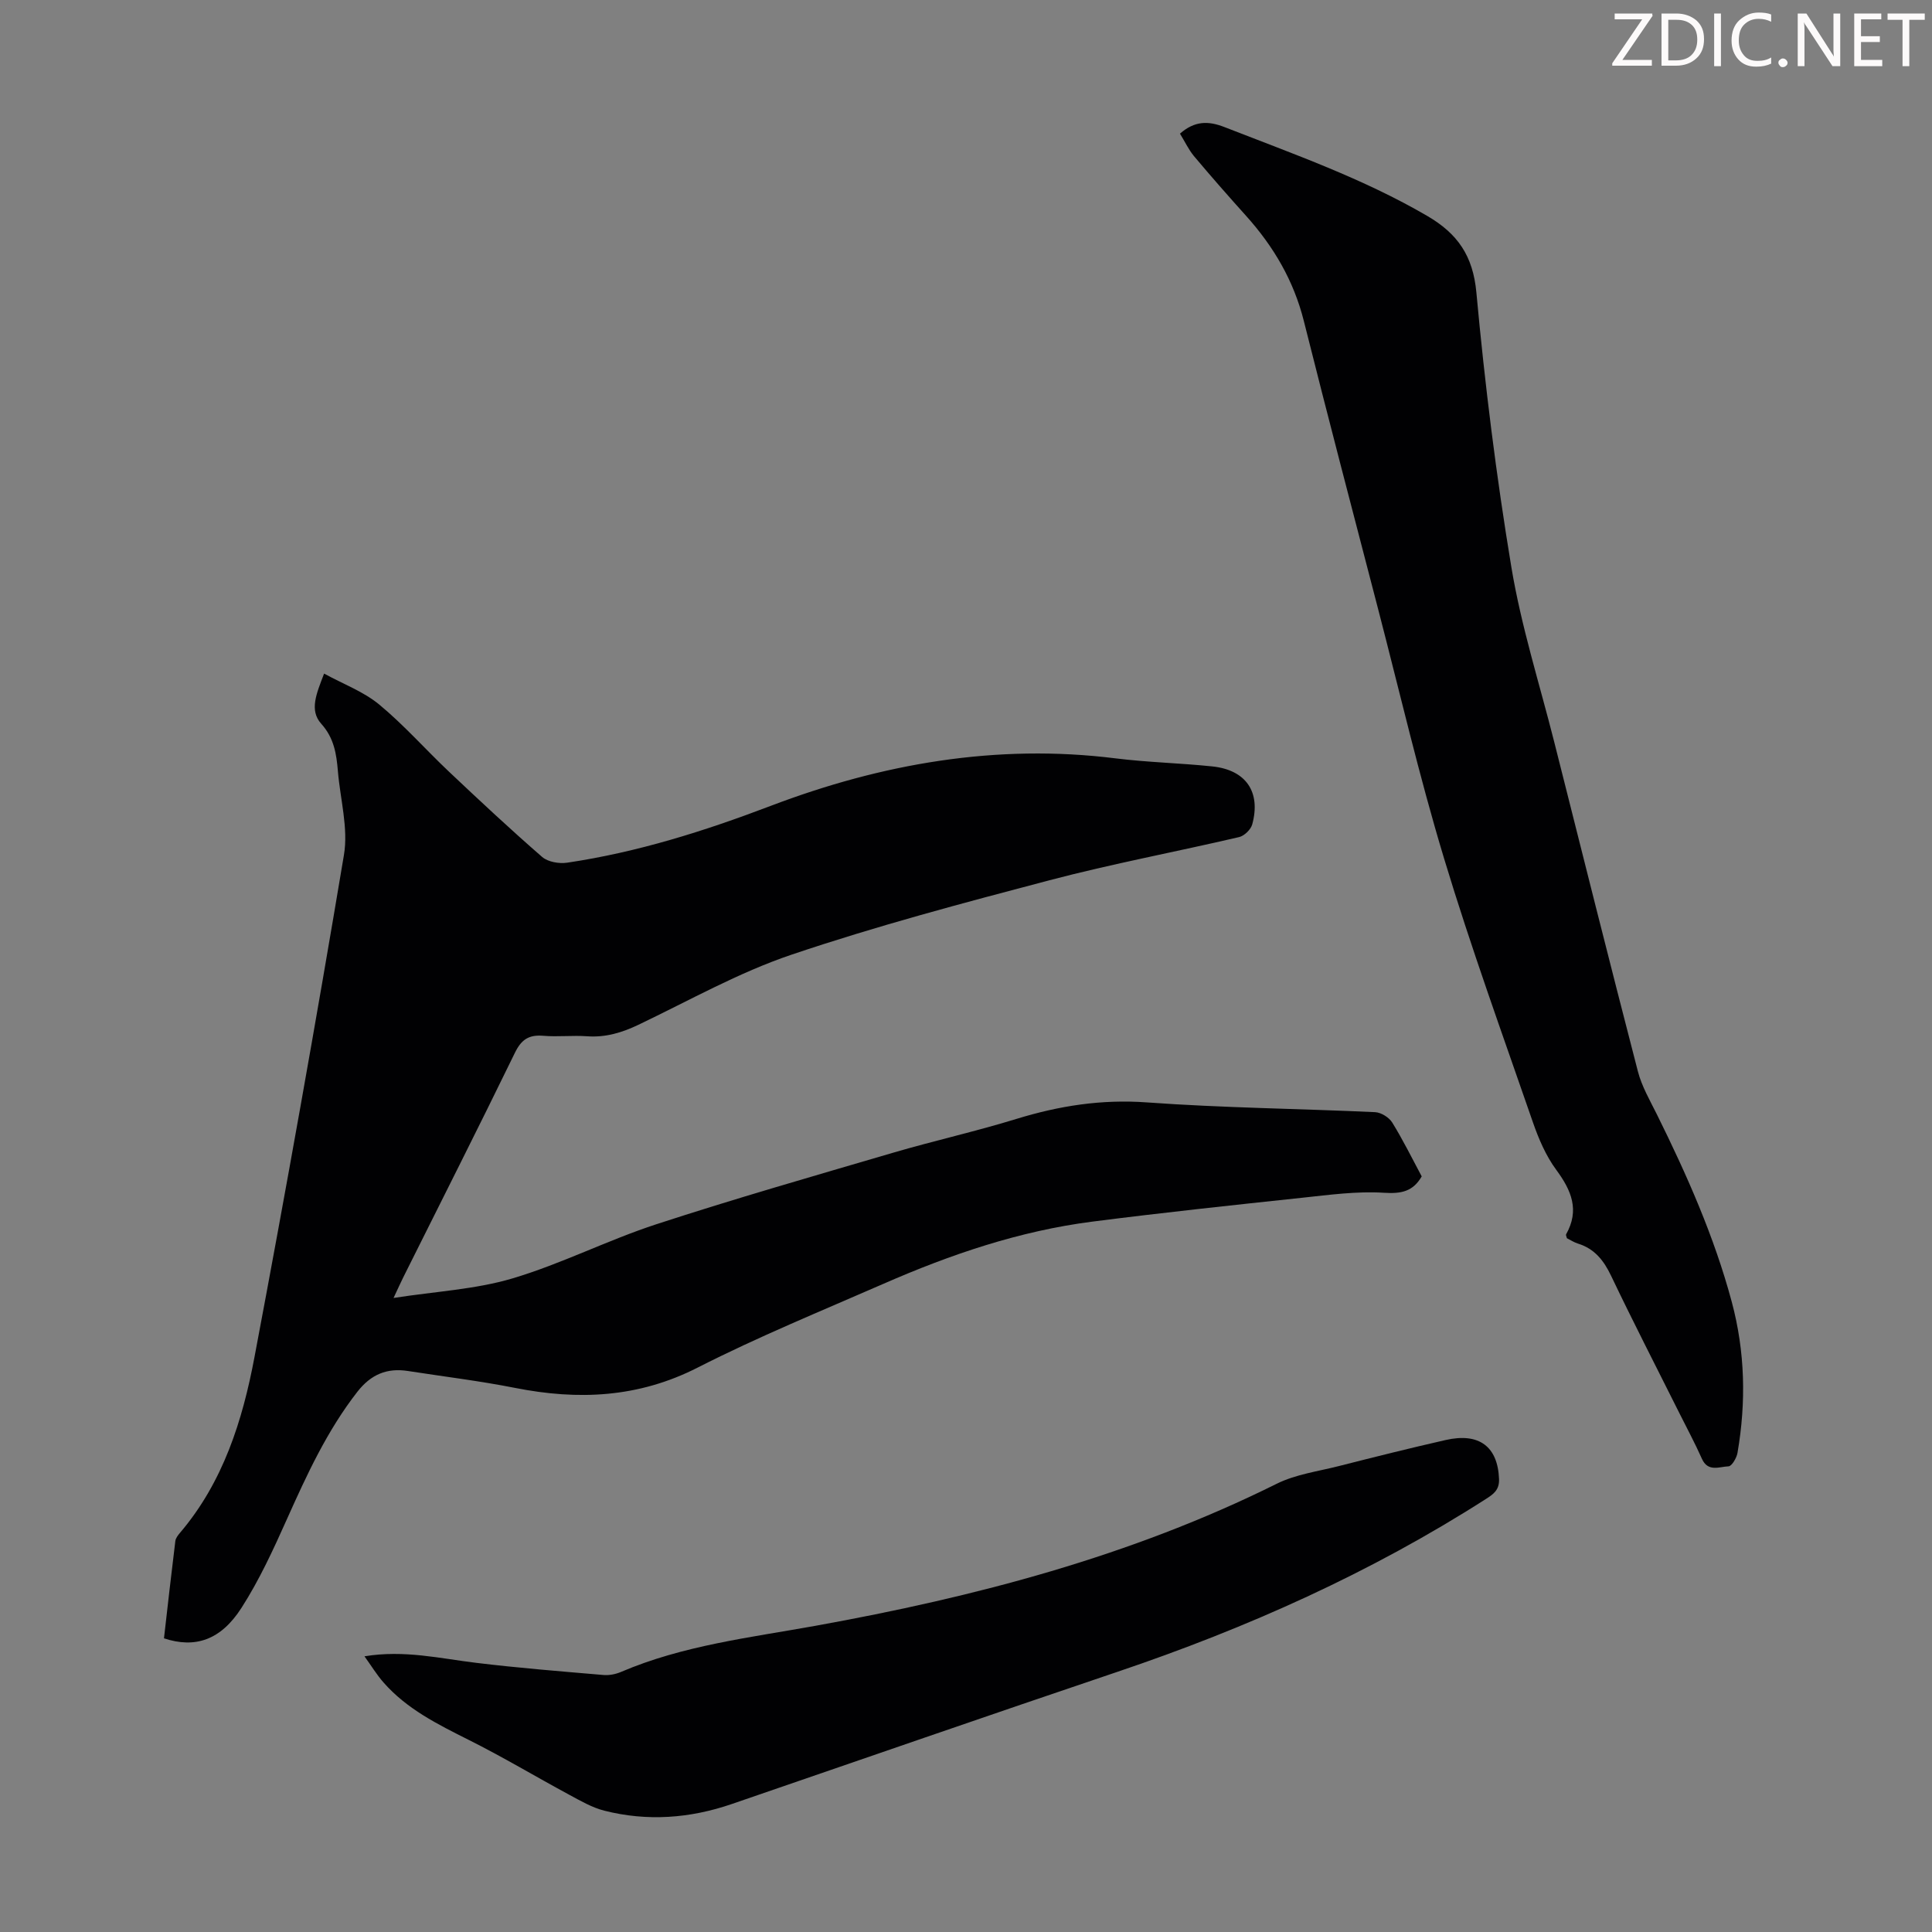
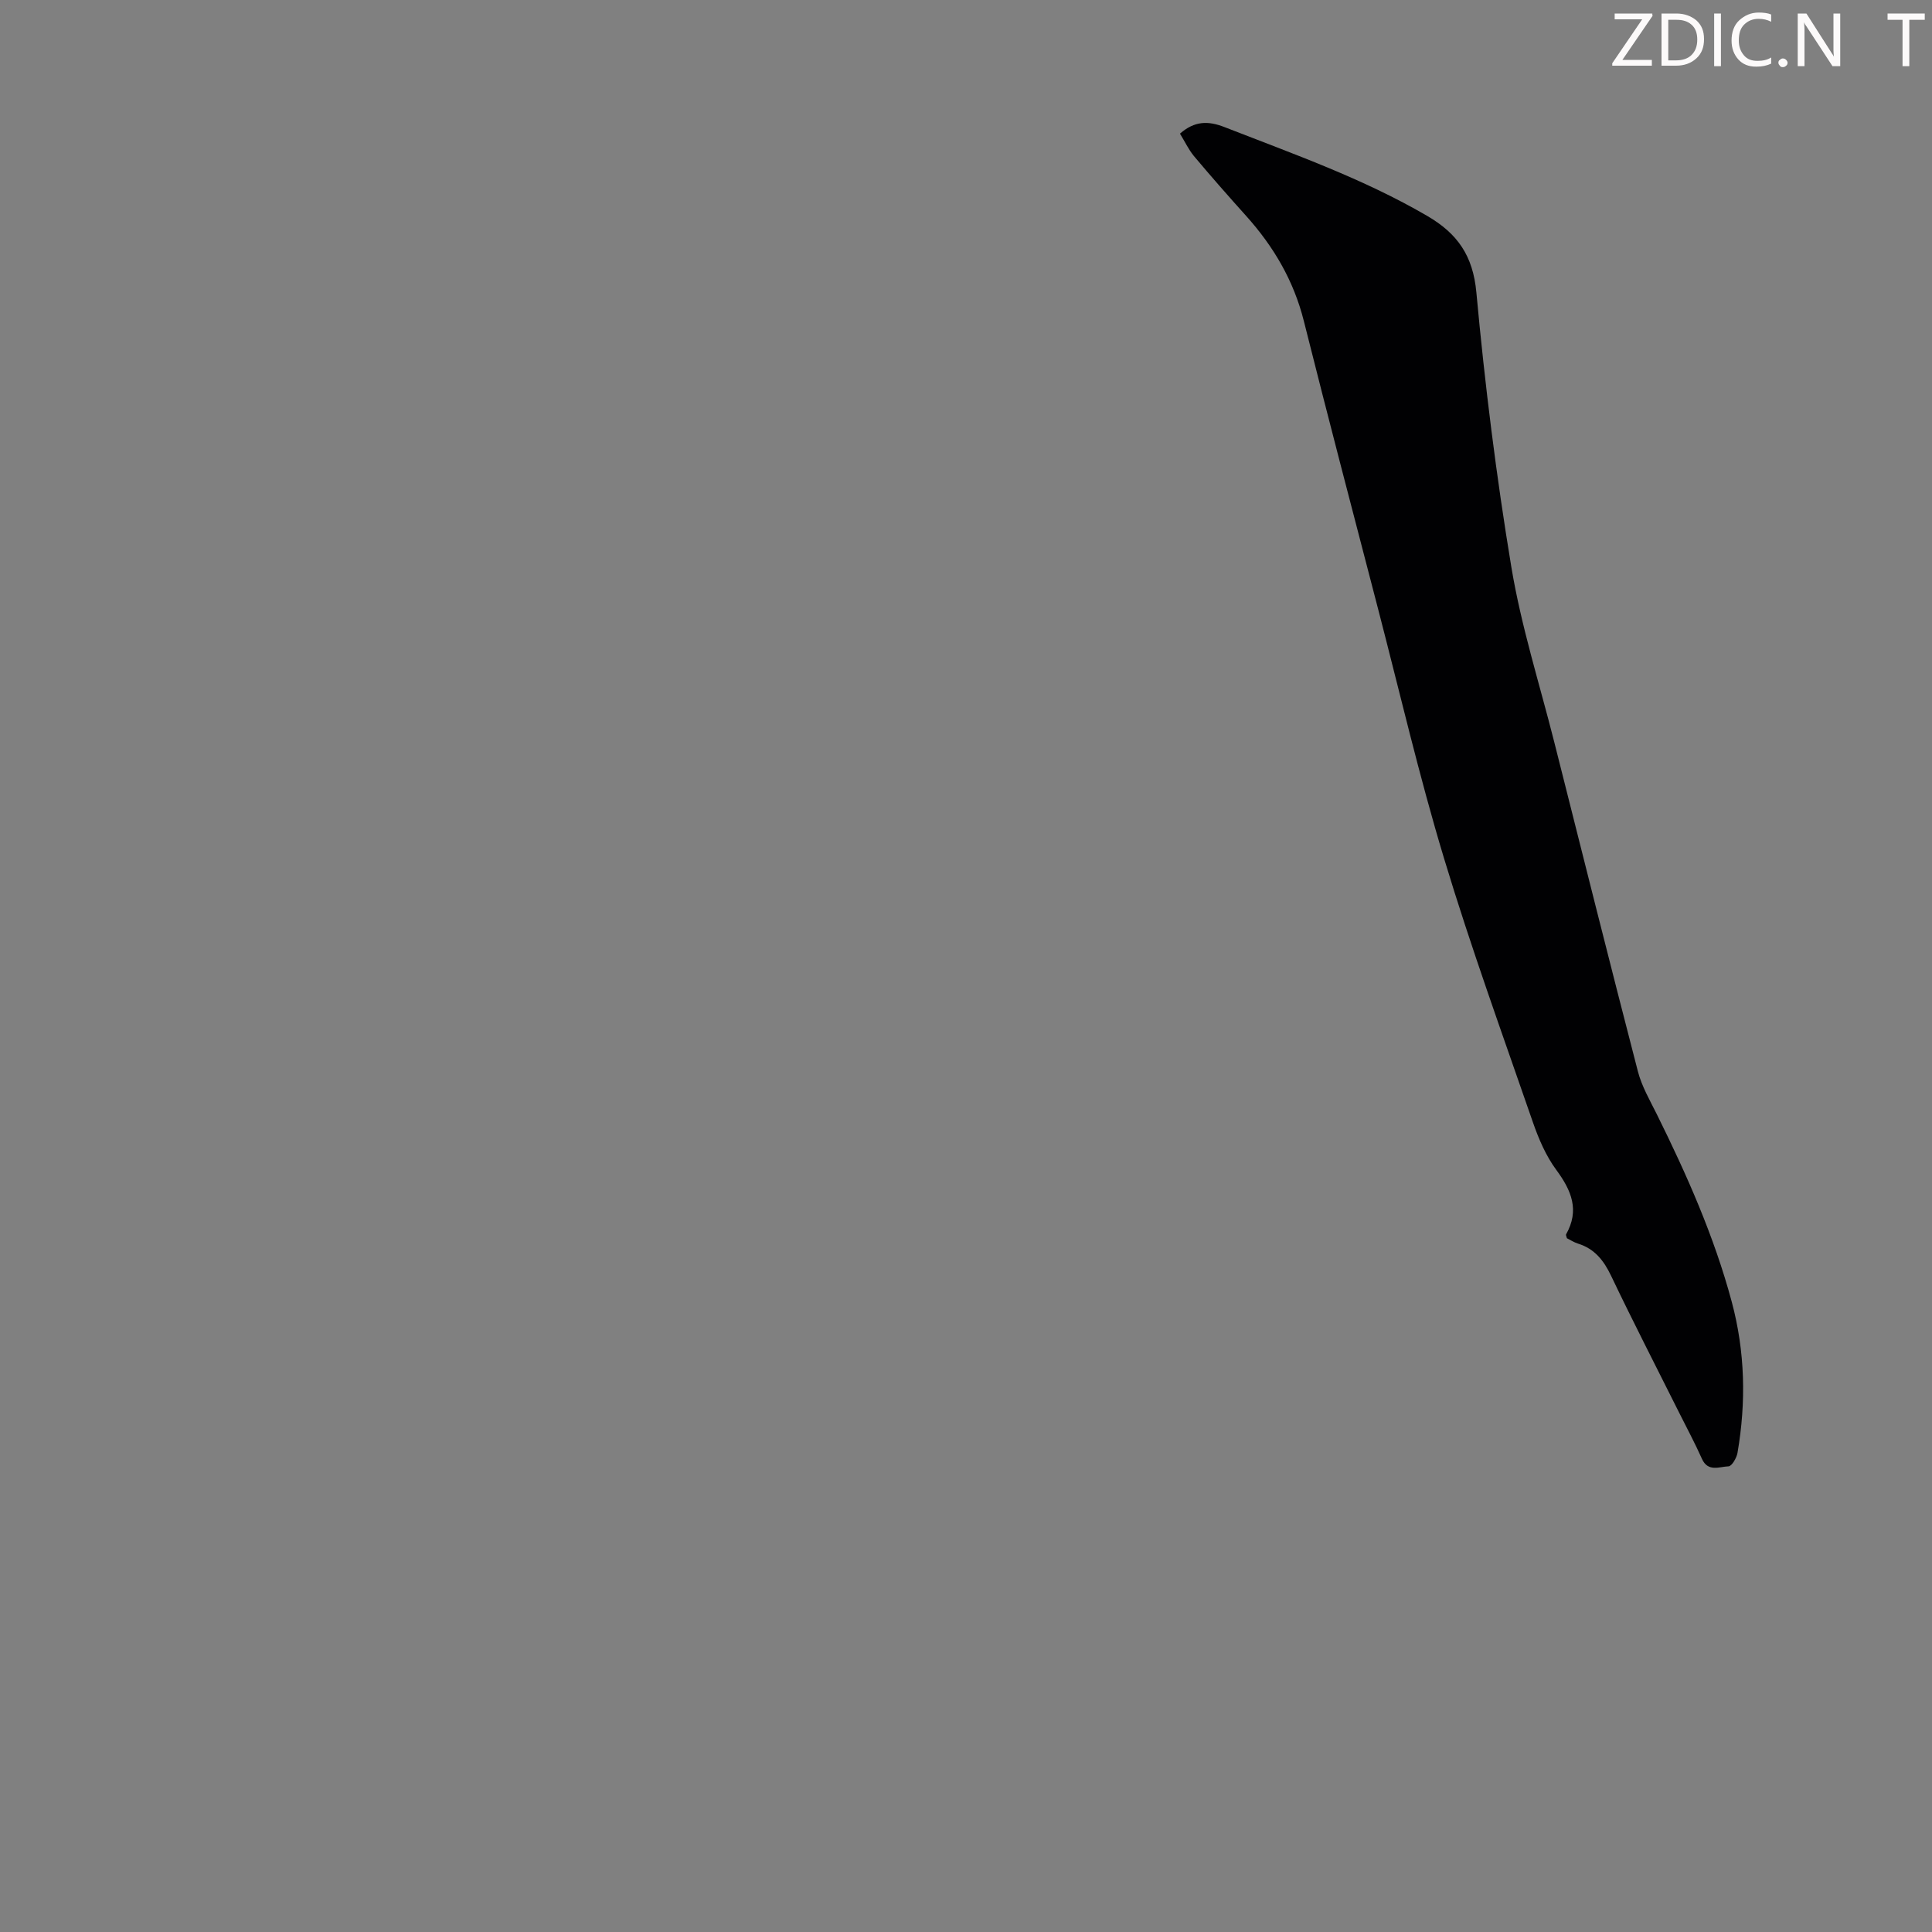
<svg xmlns="http://www.w3.org/2000/svg" enable-background="new 0 0 400 400" viewBox="0 0 400 400">
  <rect x="0" y="0" width="400" height="400" fill="#808080" stroke="none" />
  <g fill="#fcfafa">
    <path d="m342.2 3.2-6.3 9.2h6.1v1.2h-8.2v-.5l6.2-9.1h-5.7v-1.2h7.8v.4z" />
    <path d="m344 13.7v-10.9h3.1c1.6 0 3 .5 4.1 1.4 1.1 1 1.6 2.2 1.6 3.9s-.5 3-1.6 4-2.5 1.5-4.2 1.5h-3zm1.4-9.6v8.4h1.6c1.4 0 2.5-.4 3.2-1.1.8-.8 1.2-1.8 1.2-3.2s-.4-2.4-1.2-3.1-1.8-1-3.1-1z" />
    <path d="m356.3 2.8v10.9h-1.4v-10.9z" />
    <path d="m366.6 13.2c-.8.4-1.8.6-3 .6-1.6 0-2.8-.5-3.7-1.5s-1.4-2.3-1.4-3.9c0-1.7.5-3.2 1.6-4.2s2.4-1.6 4-1.6c1 0 1.9.1 2.6.4v1.5c-.8-.4-1.6-.6-2.6-.6-1.2 0-2.2.4-3 1.2s-1.1 1.9-1.1 3.3c0 1.3.4 2.3 1.1 3.1s1.6 1.1 2.8 1.1c1.1 0 2-.2 2.8-.7v1.3z" />
    <path d="m368.2 13c0-.3.1-.5.3-.6.2-.2.4-.3.6-.3.3 0 .5.1.7.3s.3.4.3.6-.1.5-.3.6c-.2.2-.4.3-.7.3s-.5-.1-.6-.3c-.2-.2-.3-.4-.3-.6z" />
    <path d="m381.1 13.7h-1.7l-5.5-8.4c-.2-.2-.3-.5-.4-.7 0 .2.1.8.1 1.5v7.6h-1.4v-10.9h1.8l5.3 8.3c.3.4.4.6.4.8 0-.3-.1-.8-.1-1.6v-7.5h1.4v10.9z" />
-     <path d="m389.7 13.7h-5.8v-10.9h5.6v1.2h-4.2v3.5h3.9v1.2h-3.9v3.7h4.4z" />
-     <path d="m398.4 4.1h-3.1v9.6h-1.4v-9.6h-3.1v-1.3h7.7v1.3z" />
+     <path d="m398.4 4.1h-3.1v9.6h-1.4v-9.6h-3.1v-1.3h7.7v1.3" />
  </g>
-   <path d="m67.1 139.46c3.99 2.18 8.15 3.72 11.38 6.38 5.15 4.25 9.61 9.33 14.48 13.93 6.33 5.98 12.7 11.93 19.27 17.64 1.2 1.05 3.53 1.45 5.2 1.2 14.53-2.16 28.36-6.52 42.13-11.76 22.9-8.71 46.7-12.93 71.4-9.84 6.65.83 13.38.97 20.05 1.67 6.96.73 10.08 5.29 8.25 12-.29 1.07-1.64 2.38-2.72 2.63-13.06 3.05-26.27 5.52-39.23 8.93-17.93 4.72-35.9 9.49-53.45 15.42-10.95 3.7-21.19 9.5-31.68 14.51-3.41 1.63-6.79 2.65-10.61 2.38-3.01-.22-6.06.15-9.06-.1-2.95-.25-4.53.7-5.89 3.49-7.58 15.58-15.41 31.04-23.14 46.54-.54 1.08-1.03 2.19-2 4.25 8.71-1.36 16.93-1.77 24.59-4.04 10.14-3.01 19.71-7.92 29.78-11.21 16.23-5.3 32.66-10.01 49.05-14.82 8.47-2.48 17.11-4.41 25.54-7 8.84-2.72 17.63-4.1 27-3.42 15.72 1.14 31.51 1.29 47.26 2.02 1.24.06 2.88 1.08 3.54 2.14 2.23 3.6 4.11 7.43 6.11 11.16-1.81 3.13-4.21 3.62-7.82 3.39-5.62-.36-11.35.44-17 1.04-14.46 1.54-28.92 3.08-43.34 4.93-15.09 1.93-29.37 6.79-43.24 12.86-12.9 5.64-25.97 10.98-38.5 17.36-12.28 6.26-24.72 6.8-37.82 4.21-7.33-1.45-14.77-2.35-22.17-3.5-4.35-.68-7.67.72-10.46 4.29-6.26 8.03-10.45 17.13-14.57 26.33-2.82 6.3-5.73 12.65-9.44 18.43-4.3 6.7-9.61 8.42-16.04 6.3.76-6.66 1.52-13.4 2.35-20.13.07-.61.55-1.22.97-1.72 8.94-10.5 12.94-23.24 15.41-36.34 6.53-34.6 12.72-69.28 18.53-104.01.93-5.55-.77-11.53-1.25-17.32-.3-3.56-.78-6.86-3.44-9.82-2.54-2.81-.99-6.28.58-10.4z" fill="#010103" />
  <path d="m244.3 27.67c3.01-2.64 5.82-2.69 9.21-1.36 14.26 5.57 28.7 10.64 42.01 18.41 6.23 3.64 9.45 8.2 10.15 15.85 1.75 19.03 4.12 38.05 7.25 56.9 2.03 12.2 5.82 24.1 8.86 36.12 5.74 22.76 11.44 45.52 17.33 68.24.8 3.08 2.47 5.96 3.91 8.85 6.21 12.54 11.88 25.29 15.52 38.85 2.77 10.32 3 20.78 1.19 31.27-.18 1.06-1.19 2.77-1.86 2.79-1.88.06-4.25 1.25-5.51-1.57-1.45-3.27-3.16-6.42-4.75-9.62-4.7-9.4-9.51-18.74-14.03-28.22-1.53-3.21-3.43-5.64-6.89-6.71-.83-.26-1.59-.77-2.28-1.11-.09-.38-.25-.66-.17-.8 2.83-5 1.12-9.08-2.03-13.35-2.14-2.9-3.64-6.4-4.83-9.83-6.28-18.16-12.85-36.25-18.4-54.64-5.17-17.1-9.21-34.55-13.71-51.85-5.15-19.79-10.34-39.57-15.32-59.41-2.1-8.38-6.27-15.46-11.97-21.8-3.66-4.07-7.28-8.19-10.8-12.38-1.11-1.36-1.88-3.01-2.88-4.63z" fill="#010103" />
-   <path d="m75.46 342.92c8.26-1.36 15.68.46 23.19 1.36 8.74 1.06 17.52 1.76 26.3 2.51 1.17.1 2.49-.16 3.59-.62 12.89-5.52 26.69-7.11 40.32-9.57 32.99-5.96 65.23-14.37 95.46-29.4 3.92-1.95 8.52-2.56 12.85-3.66 7.36-1.87 14.73-3.72 22.14-5.4 6.98-1.59 10.8 1.41 11.05 8.09.08 2.24-1.13 3.1-2.69 4.1-23.86 15.28-49.48 26.74-76.28 35.79-26.66 9-53.25 18.24-79.87 27.38-8.67 2.98-17.51 3.64-26.41 1.38-2.52-.64-4.89-2.02-7.21-3.27-6.97-3.76-13.77-7.84-20.85-11.38-6.43-3.23-12.83-6.39-17.66-11.91-1.37-1.56-2.46-3.35-3.93-5.4z" fill="#010103" />
</svg>